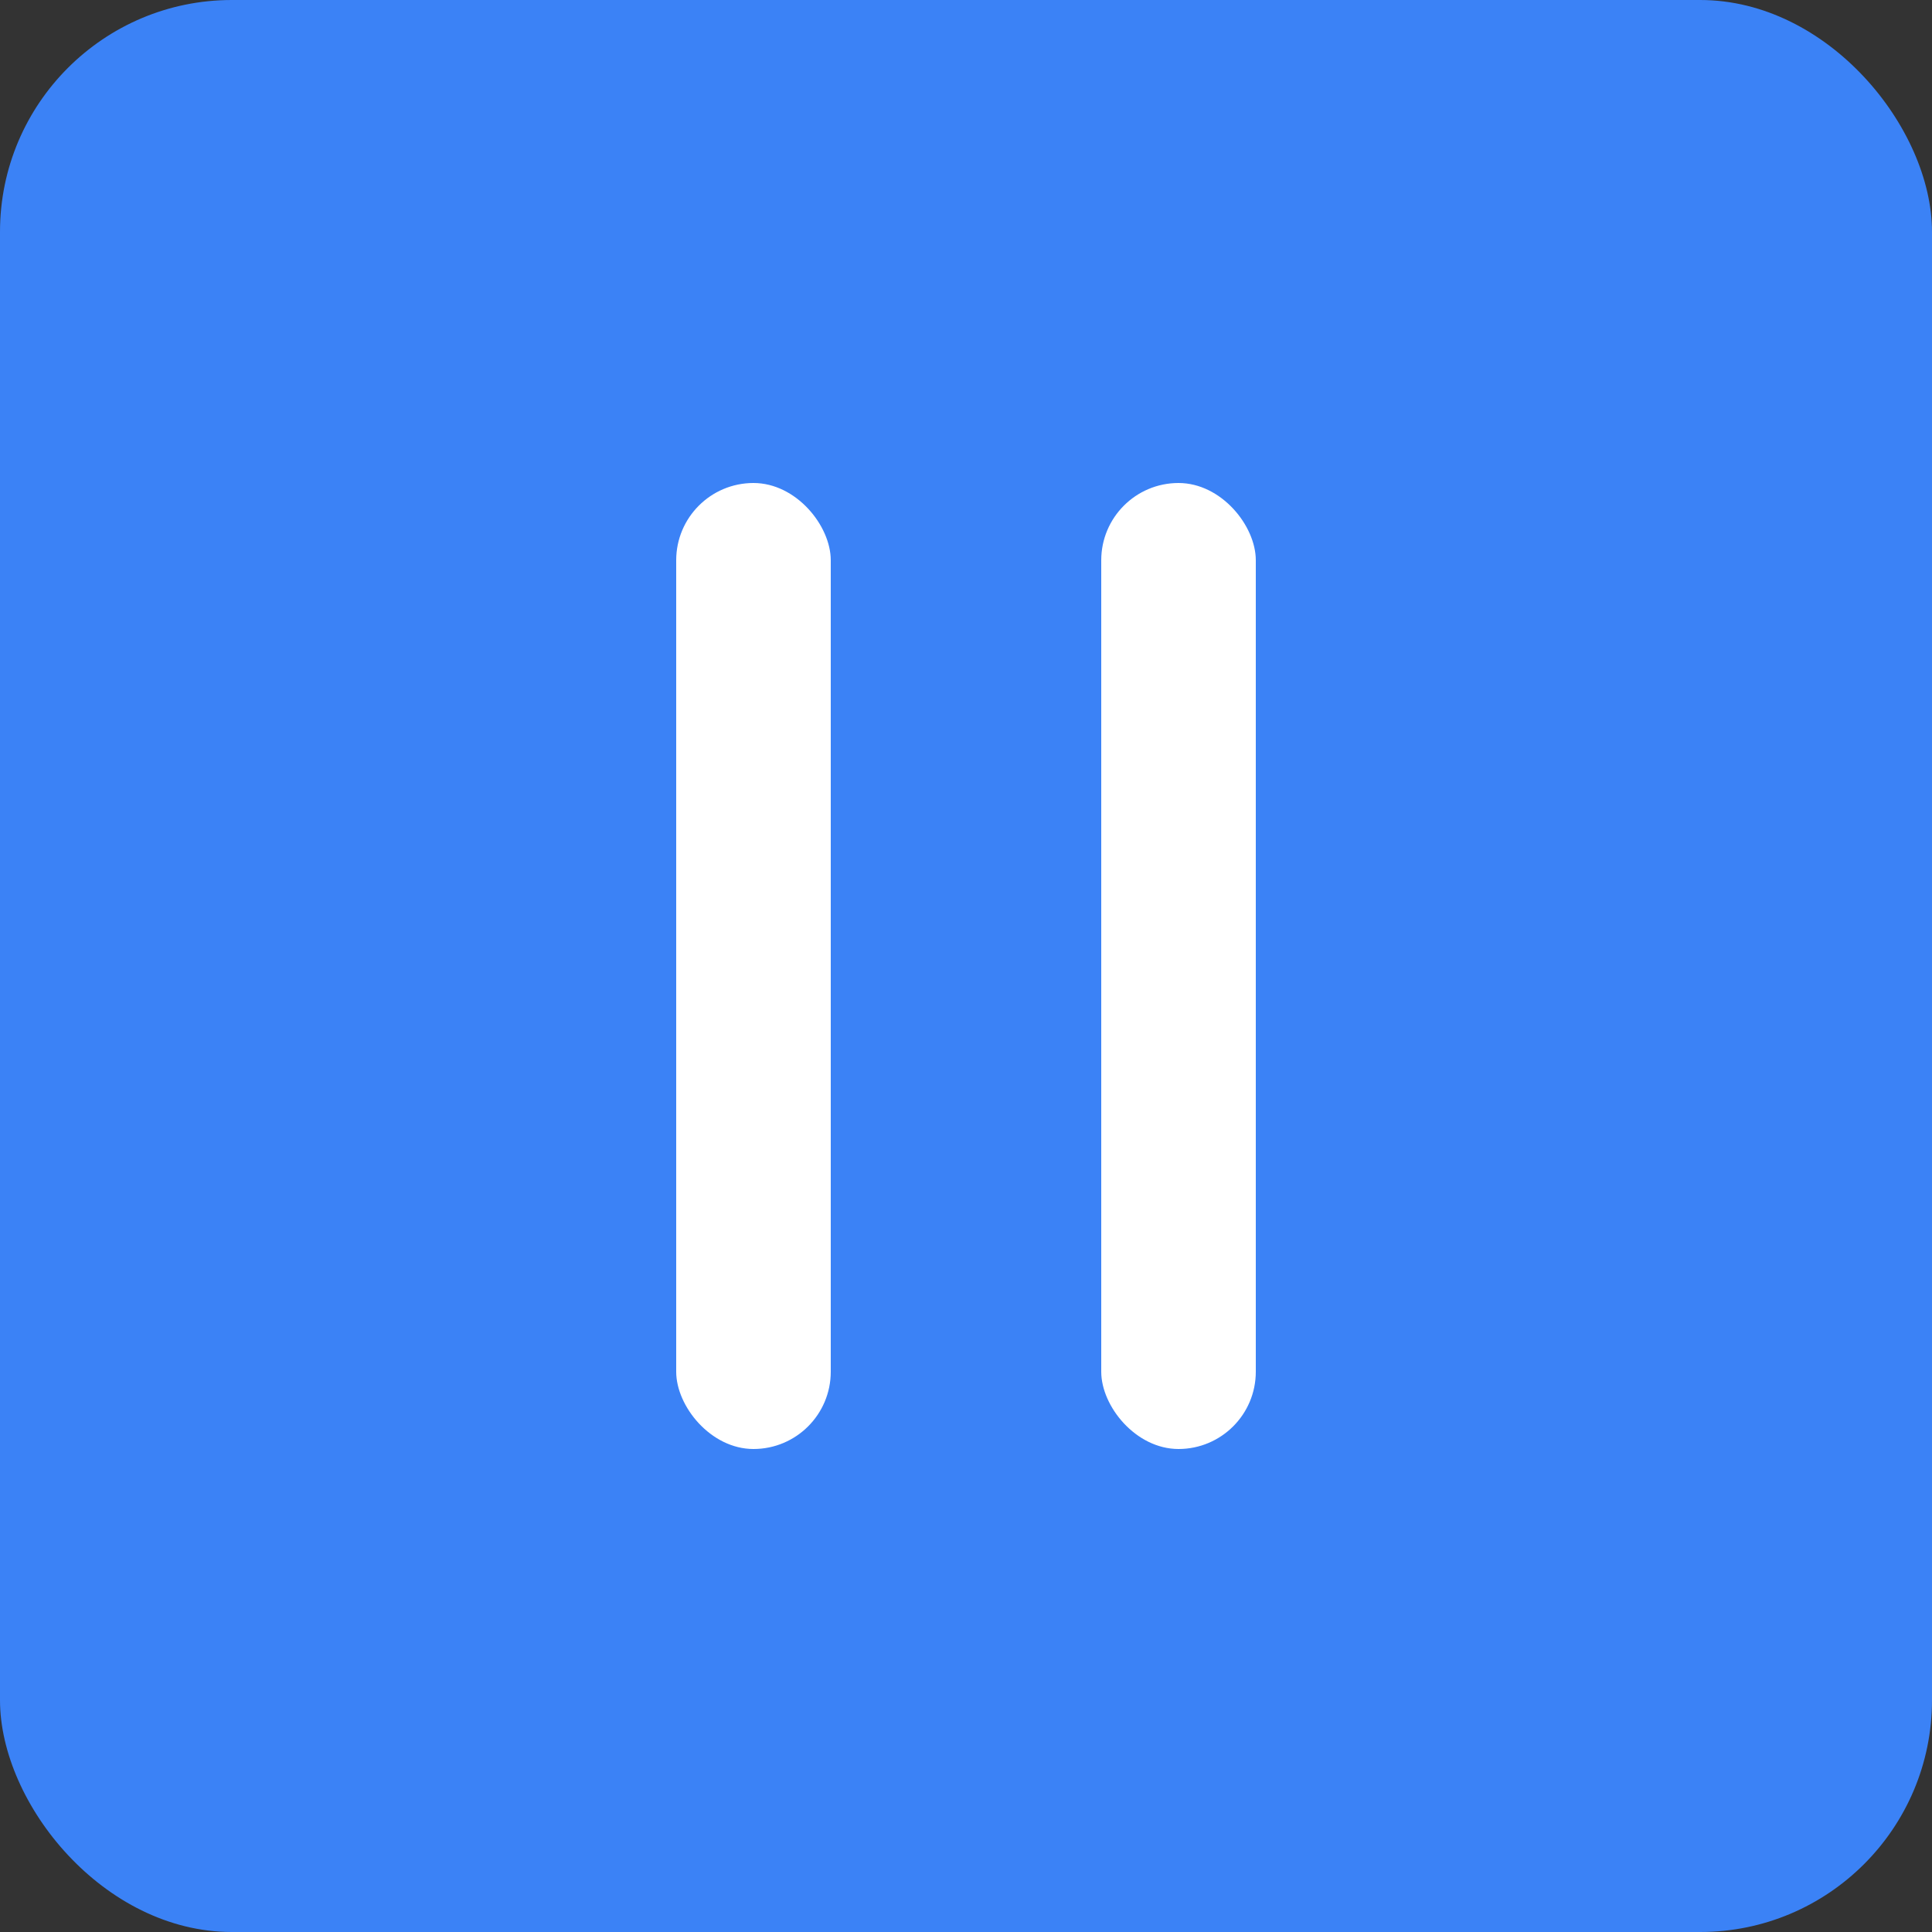
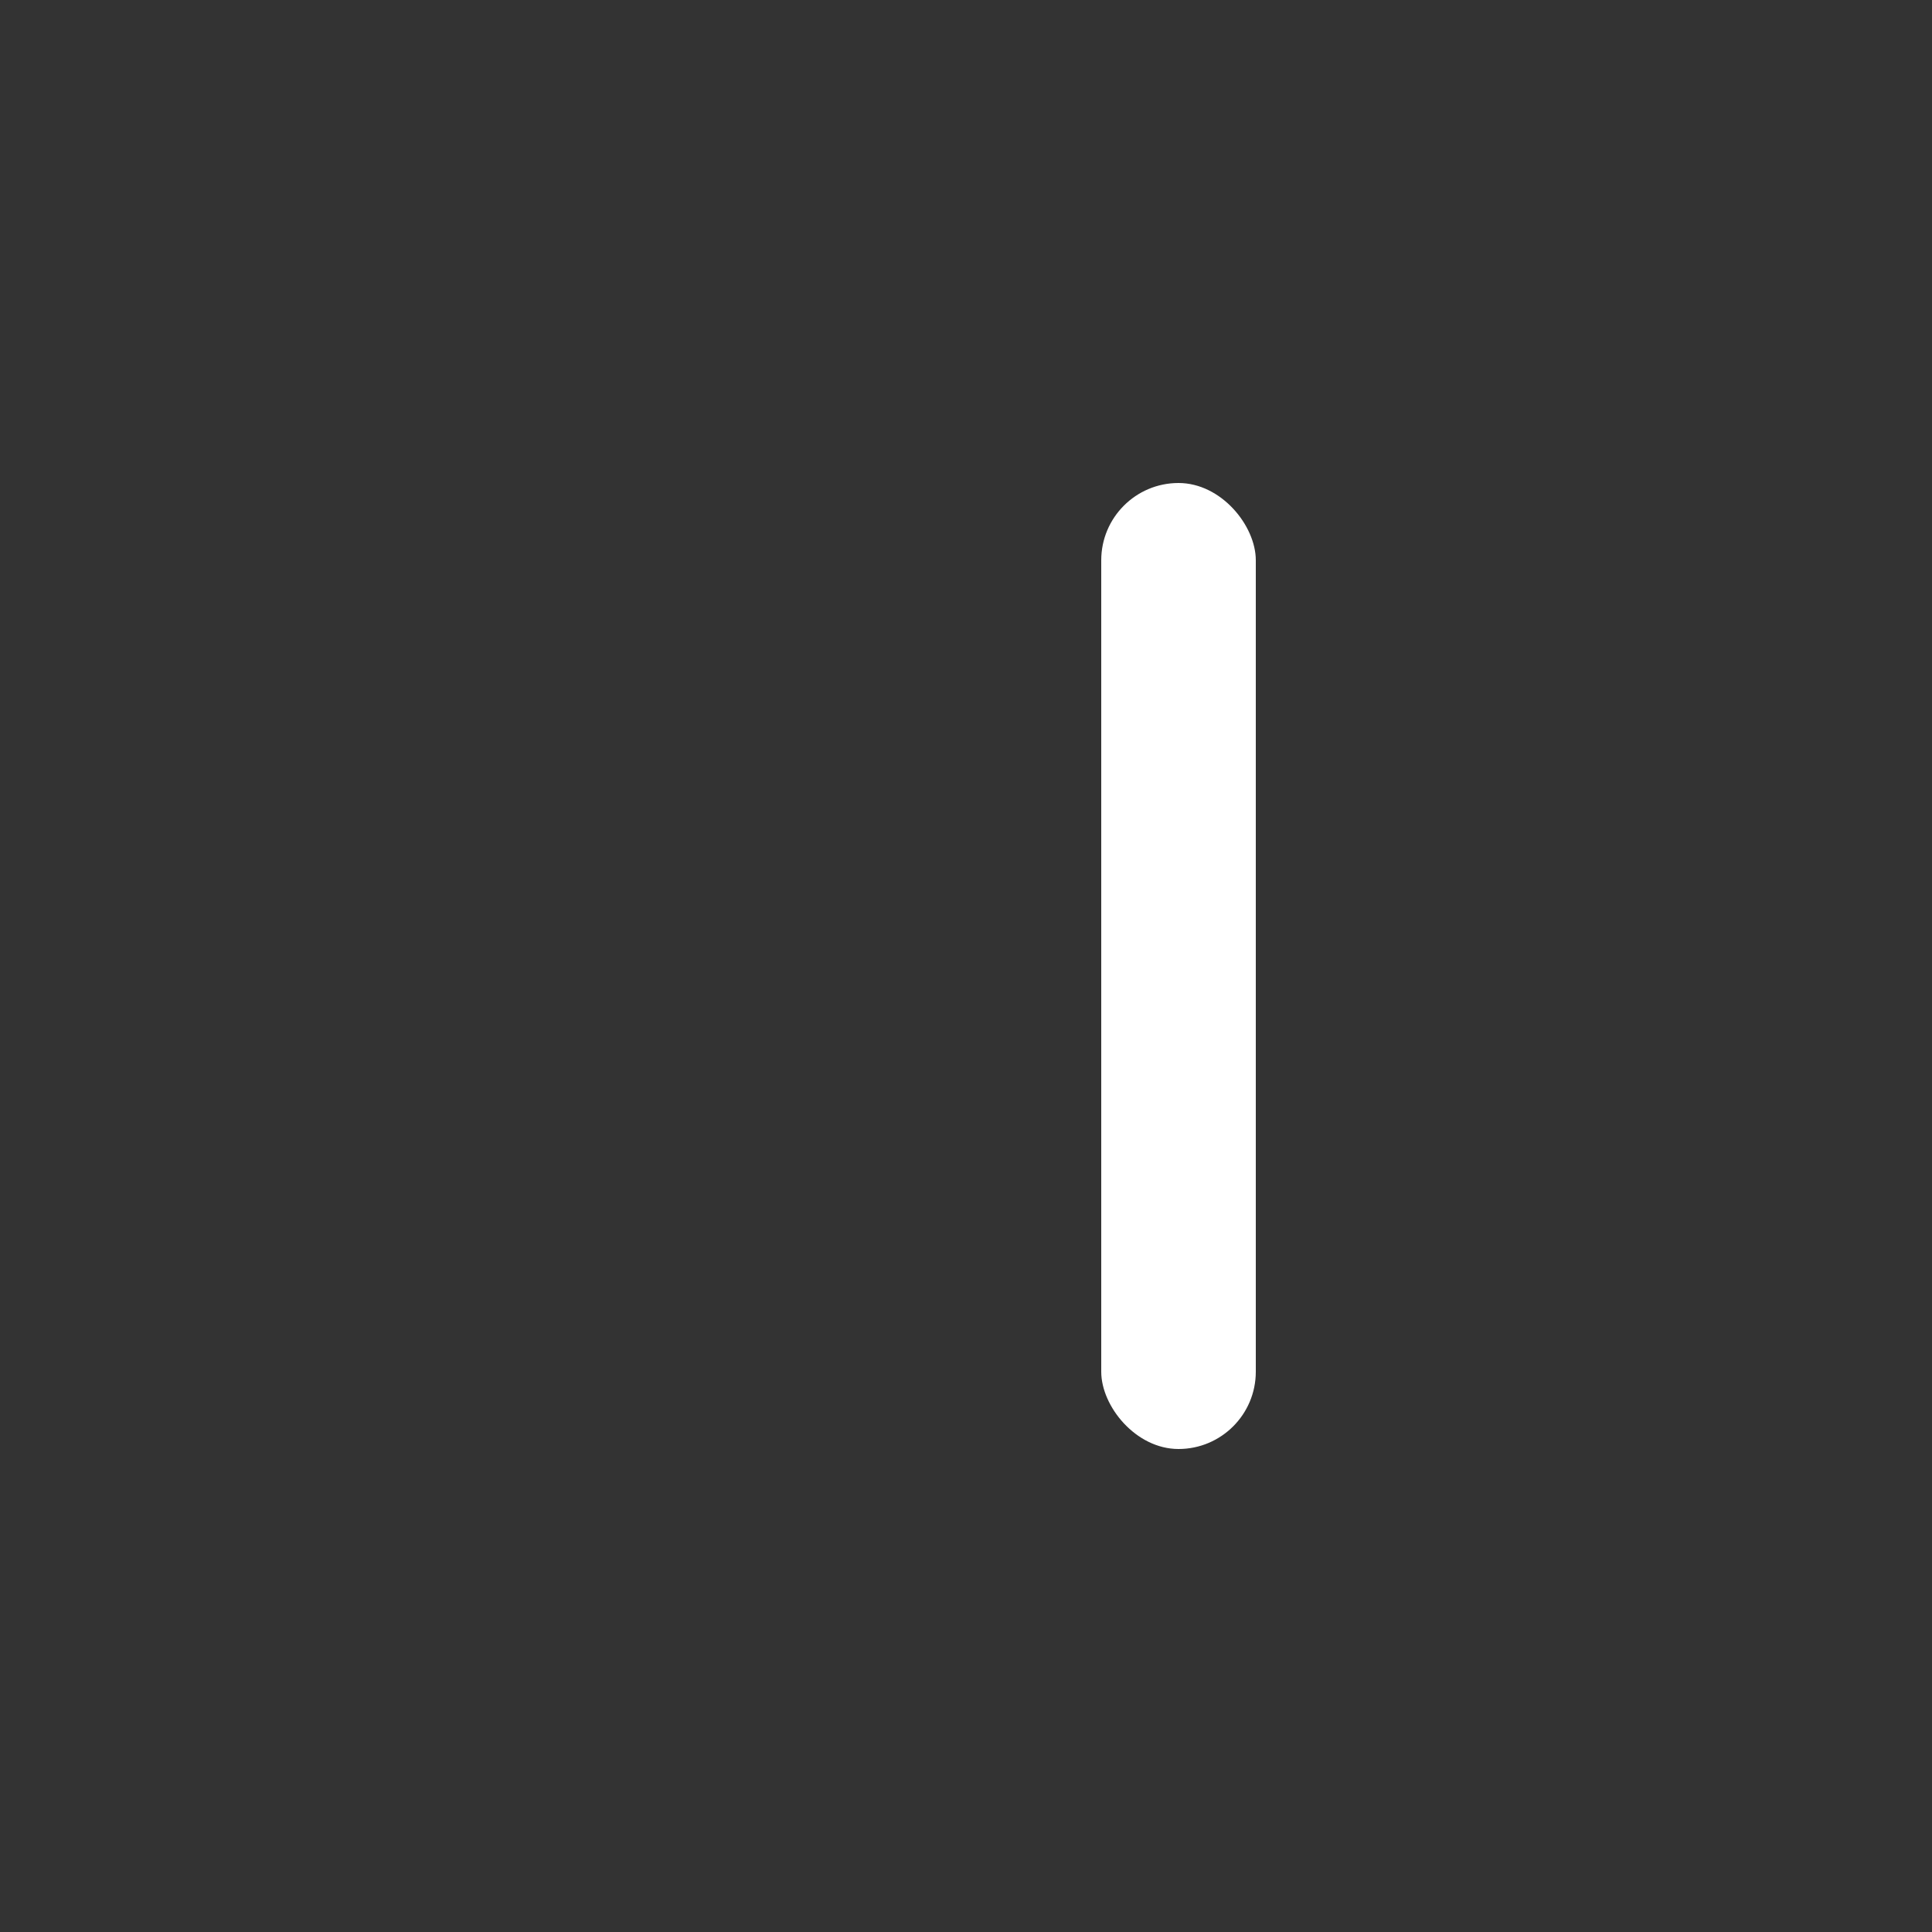
<svg xmlns="http://www.w3.org/2000/svg" viewBox="0 0 100 100">
  <rect x="0" y="0" width="100" height="100" fill="#333333" stroke="none" />
-   <rect x="0" y="0" width="100" height="100" fill="#3b82f6" rx="12" />
-   <rect x="35" y="25" width="8" height="50" fill="white" rx="4" />
  <rect x="57" y="25" width="8" height="50" fill="white" rx="4" />
</svg>